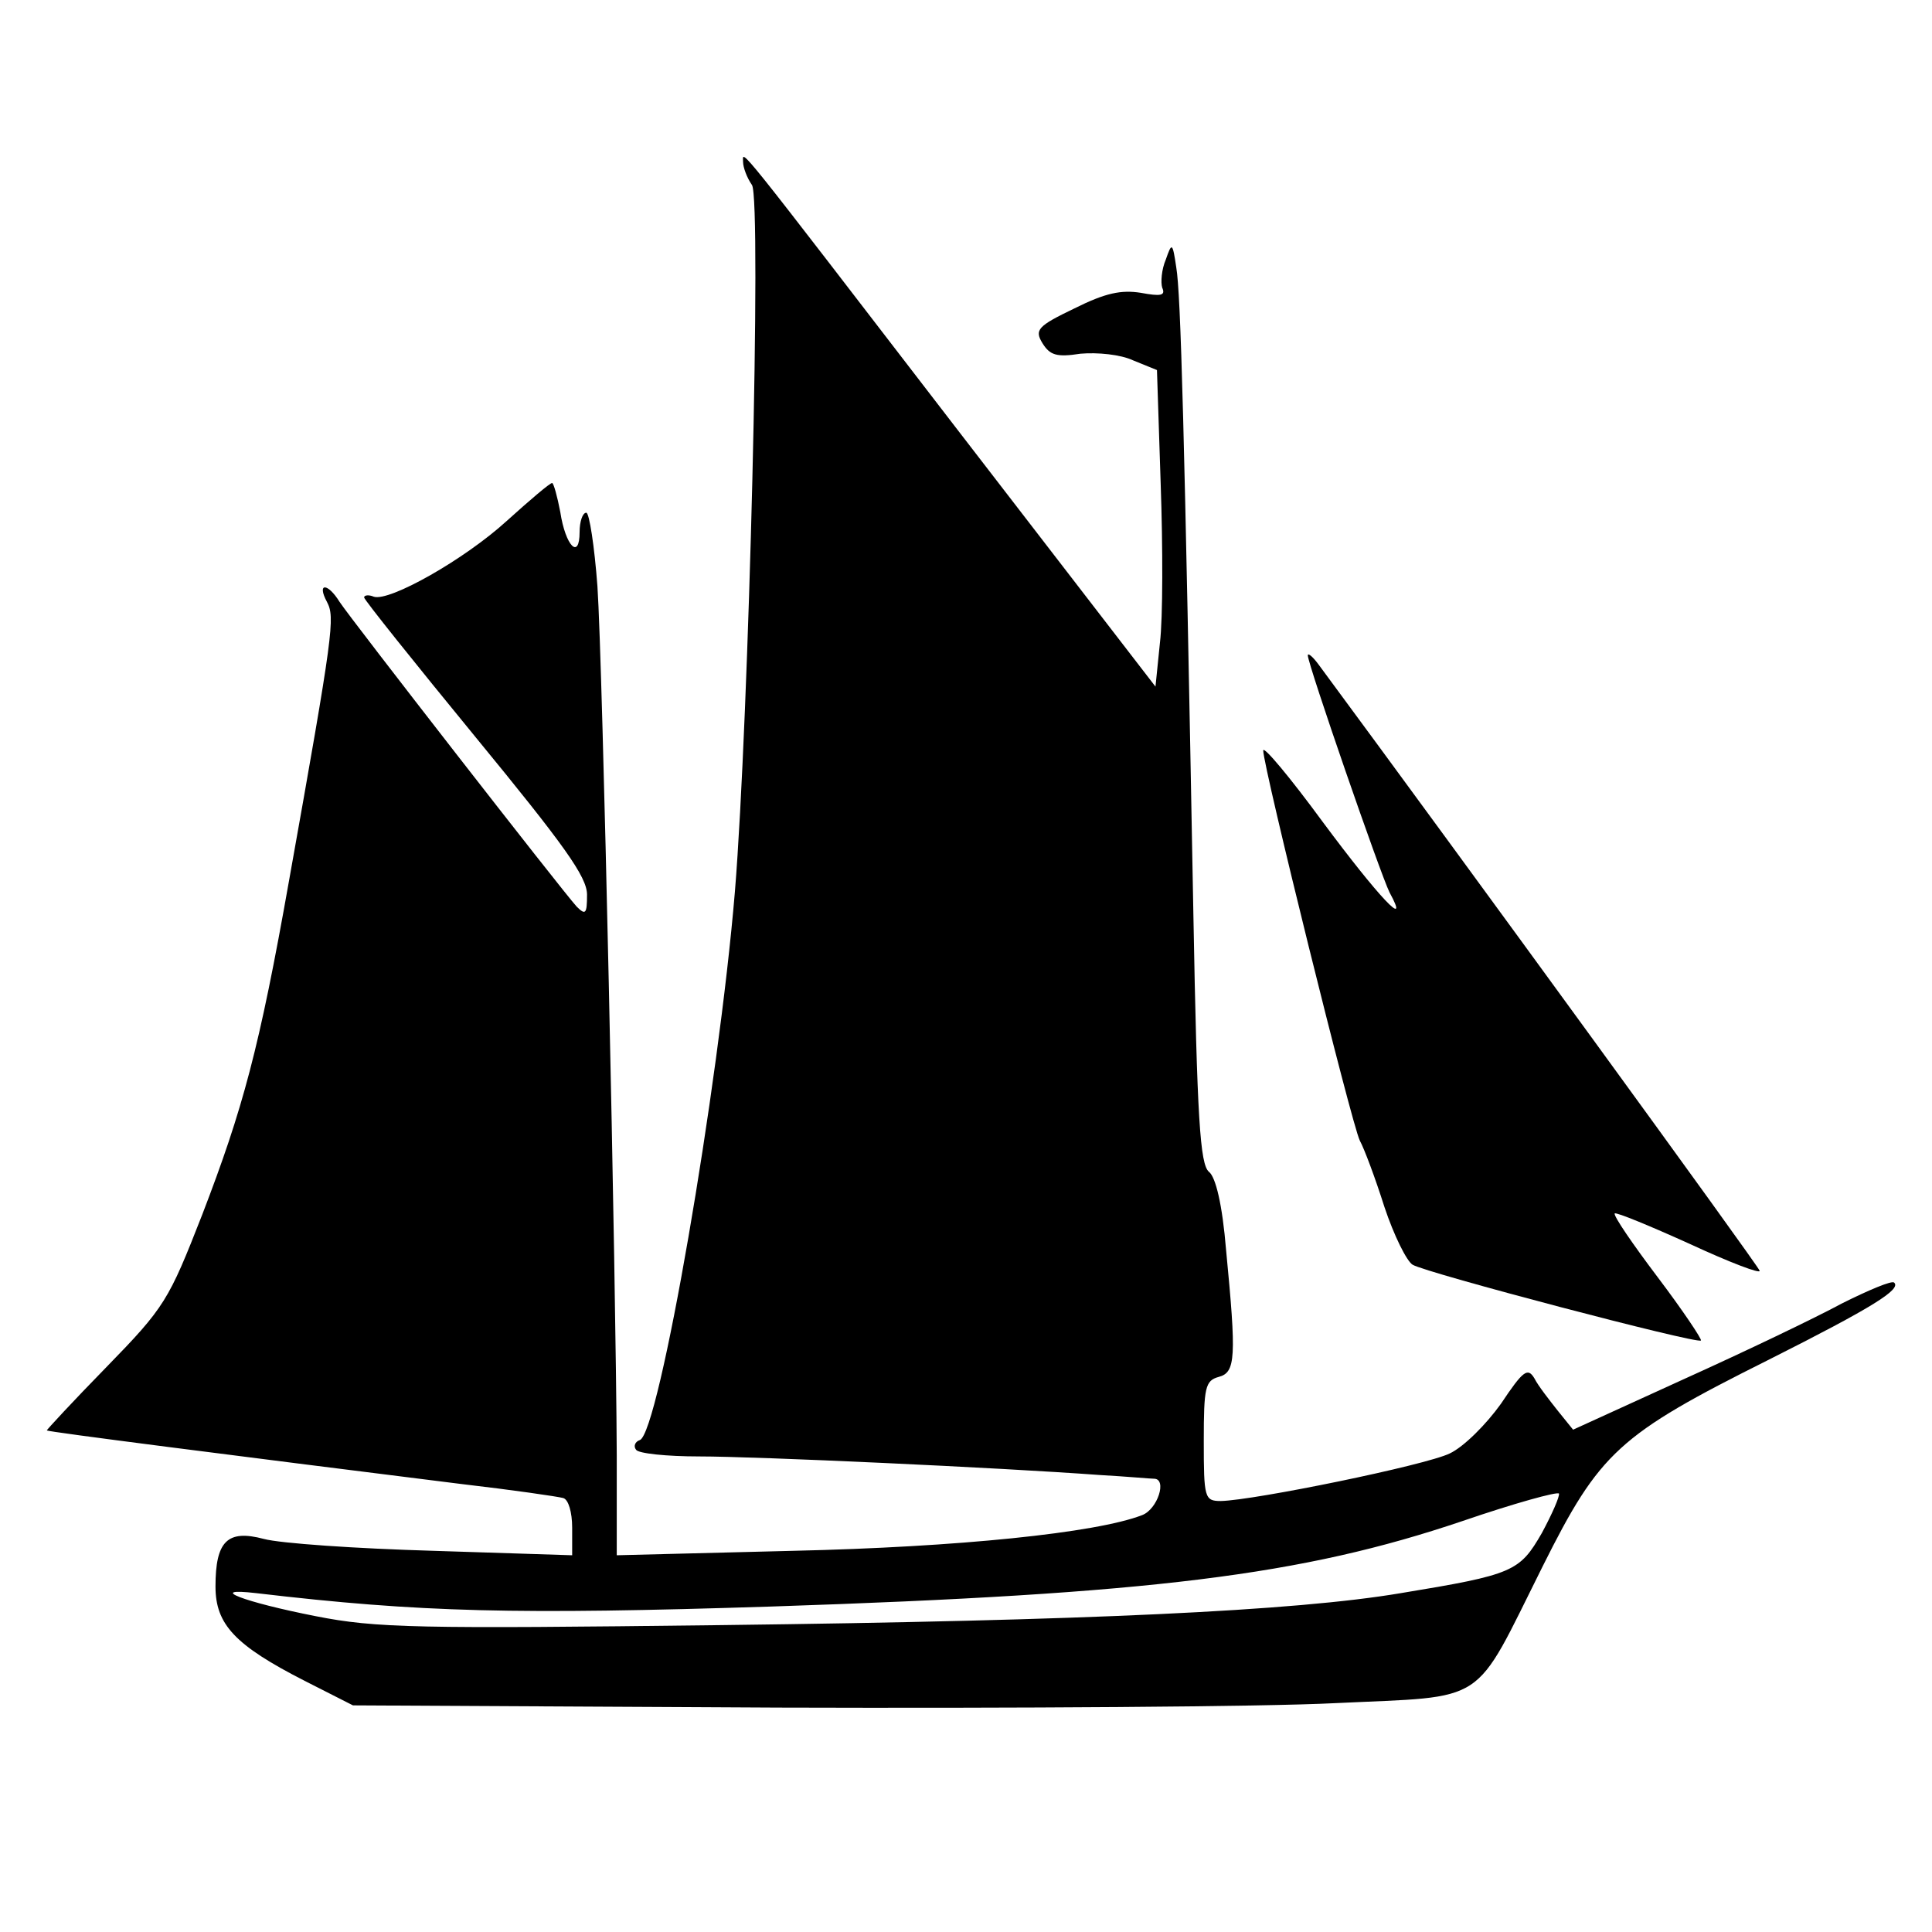
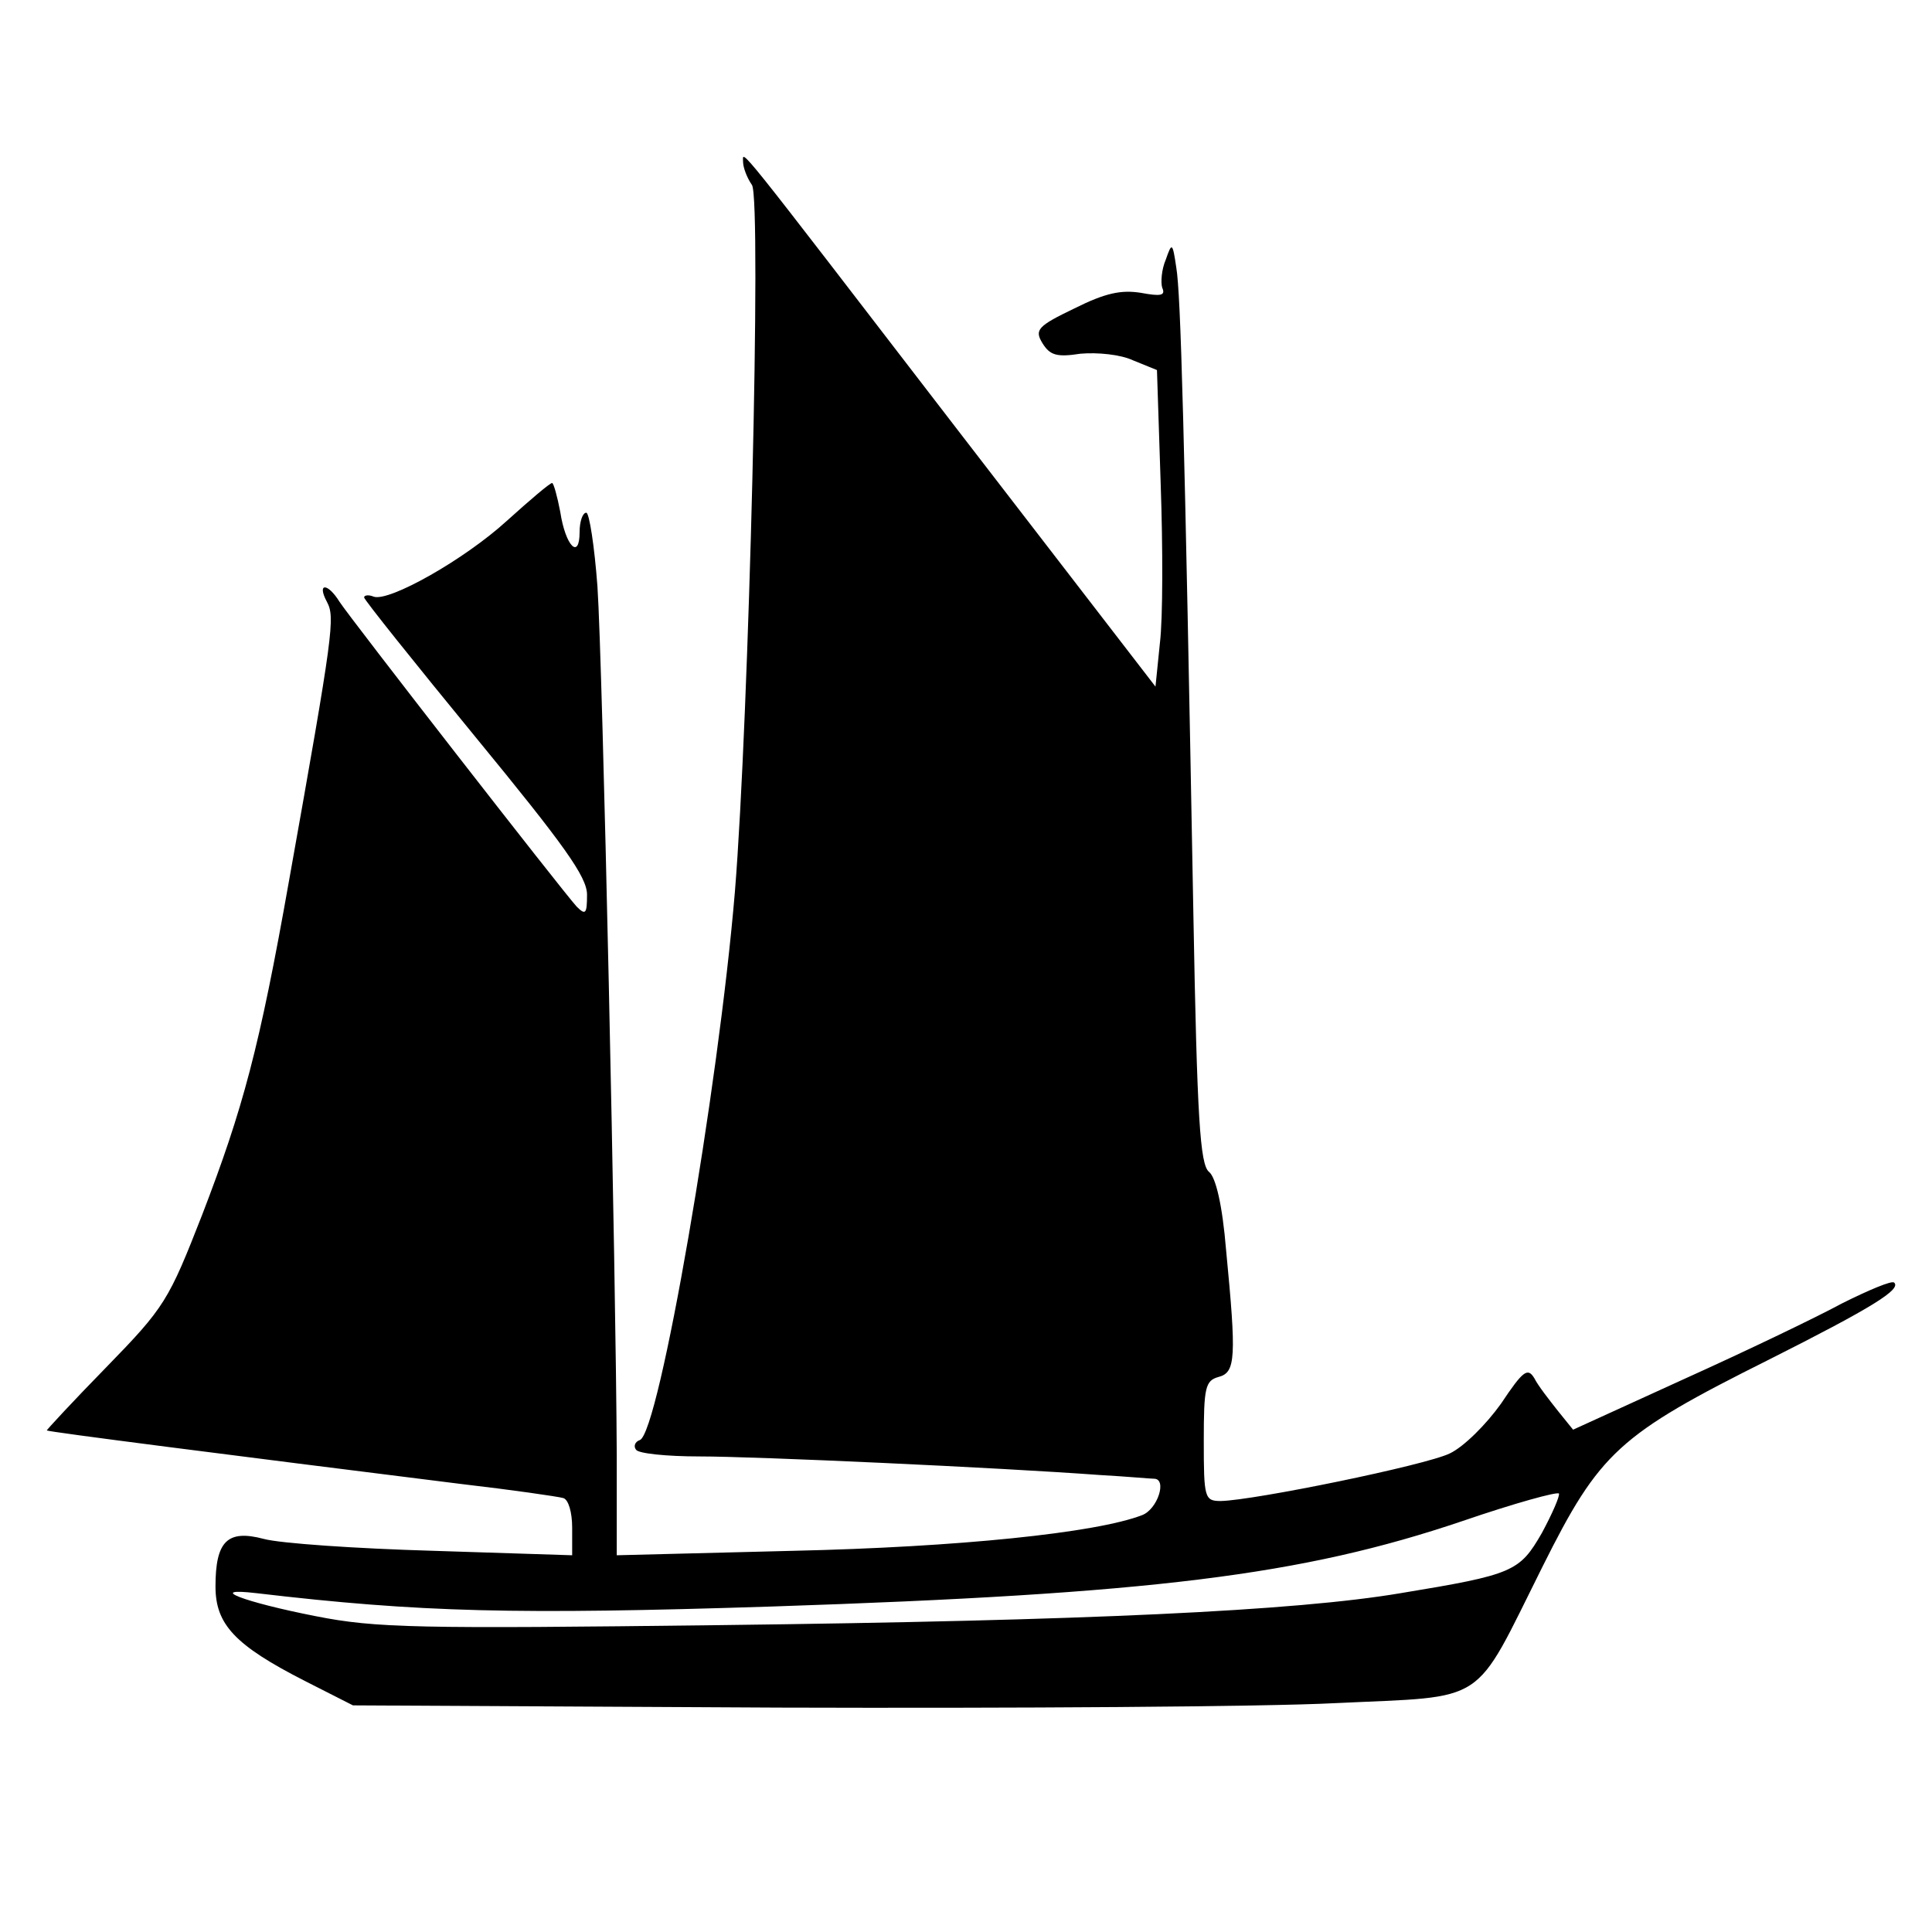
<svg xmlns="http://www.w3.org/2000/svg" version="1.0" width="260pt" height="260pt" viewBox="0 0 260 260" preserveAspectRatio="xMidYMid meet">
  <g transform="translate(0,260) scale(0.1,-0.1)" fill="#000000" stroke="none">
    <path d="M1000 2382 c0 -7 5 -21 12 -31 13 -21 -4 -718 -23 -951 -22 -264 -102 -729 -128 -738 -6 -2 -9 -8 -5 -13 3 -5 41 -9 85 -9 77 0 403 -15 539 -25 36 -2 68 -5 73 -5 18 0 5 -41 -16 -49 -62 -24 -248 -43 -469 -48 l-238 -6 0 134 c-1 240 -19 1068 -26 1170 -4 54 -11 99 -15 99 -5 0 -9 -12 -9 -26 0 -38 -19 -19 -26 27 -4 21 -9 39 -11 39 -3 0 -30 -23 -61 -51 -57 -52 -158 -109 -179 -102 -7 3 -13 2 -13 -1 0 -3 68 -88 150 -188 119 -145 150 -188 150 -212 0 -26 -2 -28 -14 -16 -20 22 -304 387 -319 410 -16 26 -31 26 -17 0 11 -21 9 -39 -51 -375 -40 -226 -62 -307 -117 -450 -45 -115 -50 -124 -129 -205 -45 -46 -81 -85 -80 -85 2 -2 245 -33 557 -72 69 -8 131 -17 138 -19 7 -2 12 -19 12 -40 l0 -37 -187 6 c-104 3 -206 10 -228 16 -49 13 -65 -3 -65 -64 0 -51 26 -79 120 -127 l65 -33 573 -3 c315 -1 652 1 749 6 208 10 184 -6 279 184 77 154 102 177 304 278 141 71 179 95 169 104 -3 3 -34 -10 -70 -28 -35 -19 -131 -65 -213 -102 l-149 -68 -21 26 c-11 14 -26 33 -31 43 -9 15 -15 11 -45 -34 -20 -28 -50 -58 -69 -67 -33 -16 -263 -63 -308 -64 -22 0 -23 4 -23 81 0 72 2 81 20 86 23 6 24 26 10 171 -5 61 -14 98 -23 105 -12 10 -16 71 -21 347 -12 655 -17 835 -23 870 -5 34 -6 34 -14 11 -6 -14 -7 -31 -5 -38 5 -11 -2 -12 -29 -7 -26 4 -47 0 -89 -21 -50 -24 -54 -29 -43 -47 10 -16 19 -19 51 -14 23 2 54 -1 71 -9 l32 -13 5 -153 c3 -85 3 -181 -1 -214 l-6 -59 -269 349 c-303 394 -286 373 -286 357z m1075 -1845 c-30 -52 -38 -56 -190 -81 -142 -24 -423 -37 -915 -43 -409 -5 -464 -4 -545 12 -97 19 -149 39 -80 31 221 -26 349 -29 693 -18 513 17 714 42 930 115 70 24 128 40 130 37 1 -4 -9 -27 -23 -53z" />
-     <path d="M1760 1718 c0 -12 98 -295 110 -319 29 -53 -15 -6 -90 95 -44 60 -80 103 -80 96 0 -22 119 -503 130 -525 6 -11 21 -51 33 -89 13 -39 30 -73 38 -78 18 -11 383 -107 388 -102 2 1 -24 40 -58 85 -34 45 -60 83 -58 86 2 2 48 -17 101 -41 54 -25 96 -41 94 -36 -2 7 -398 551 -593 815 -8 11 -15 17 -15 13z" />
  </g>
</svg>